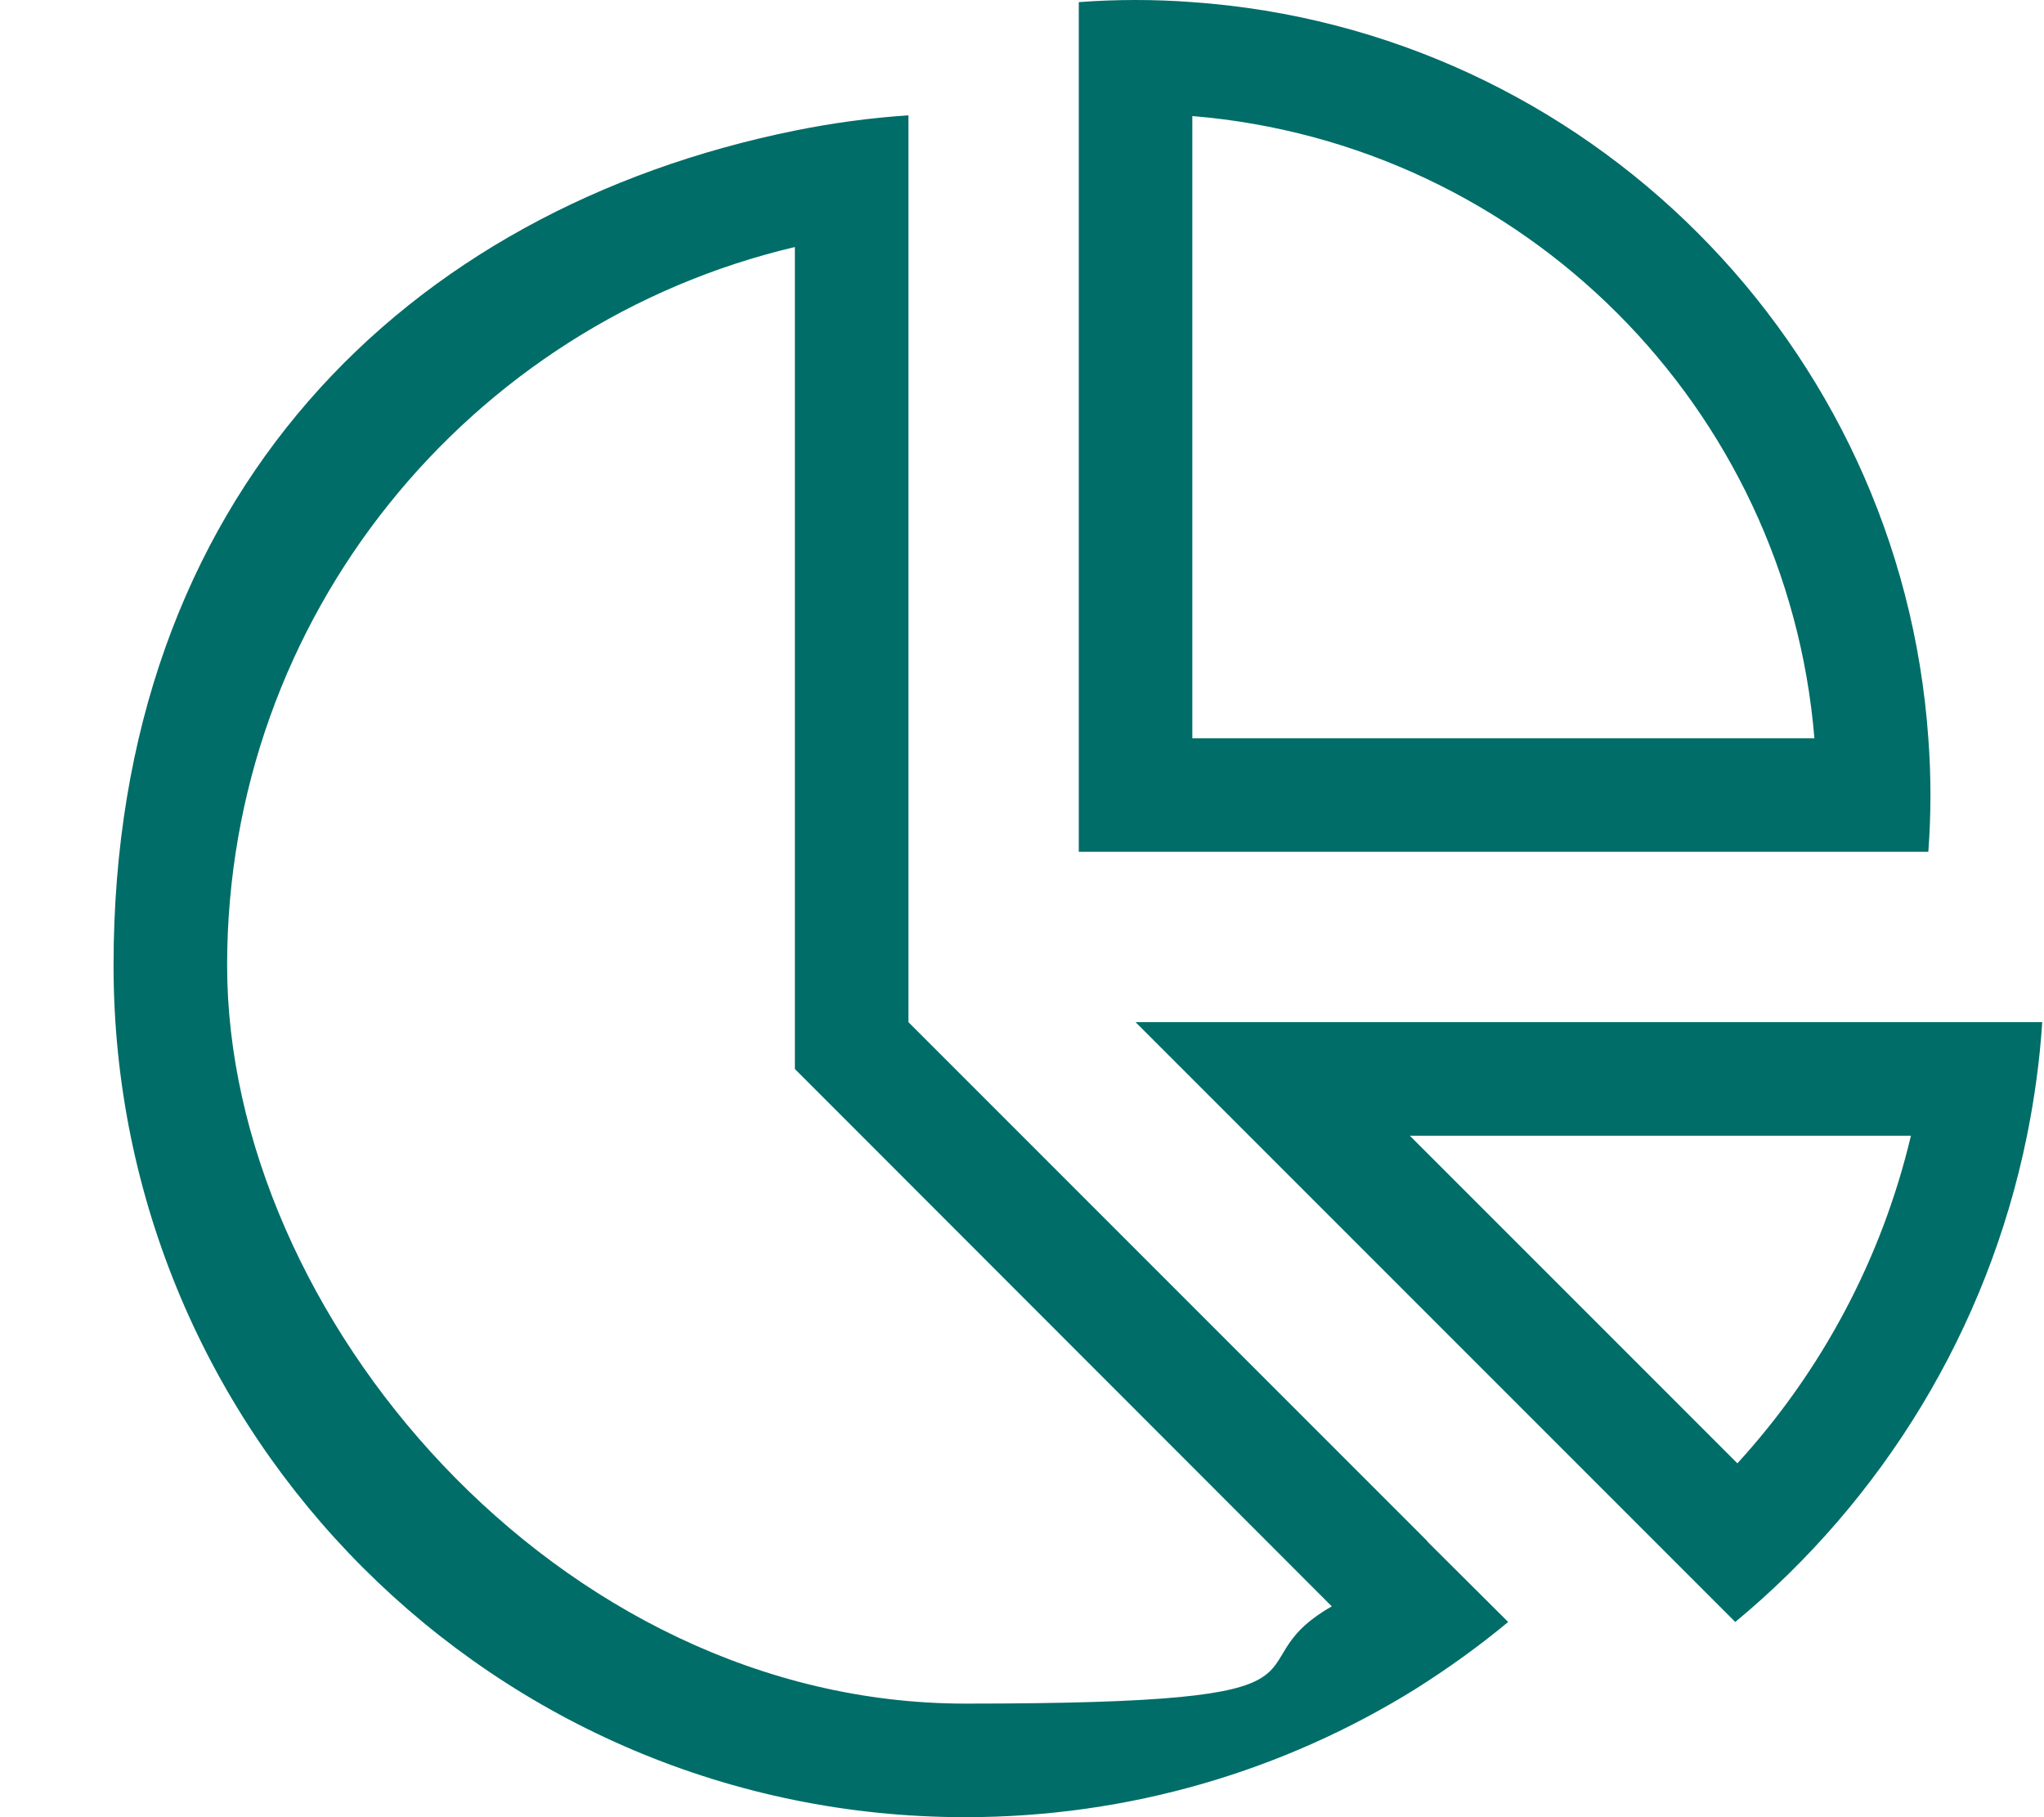
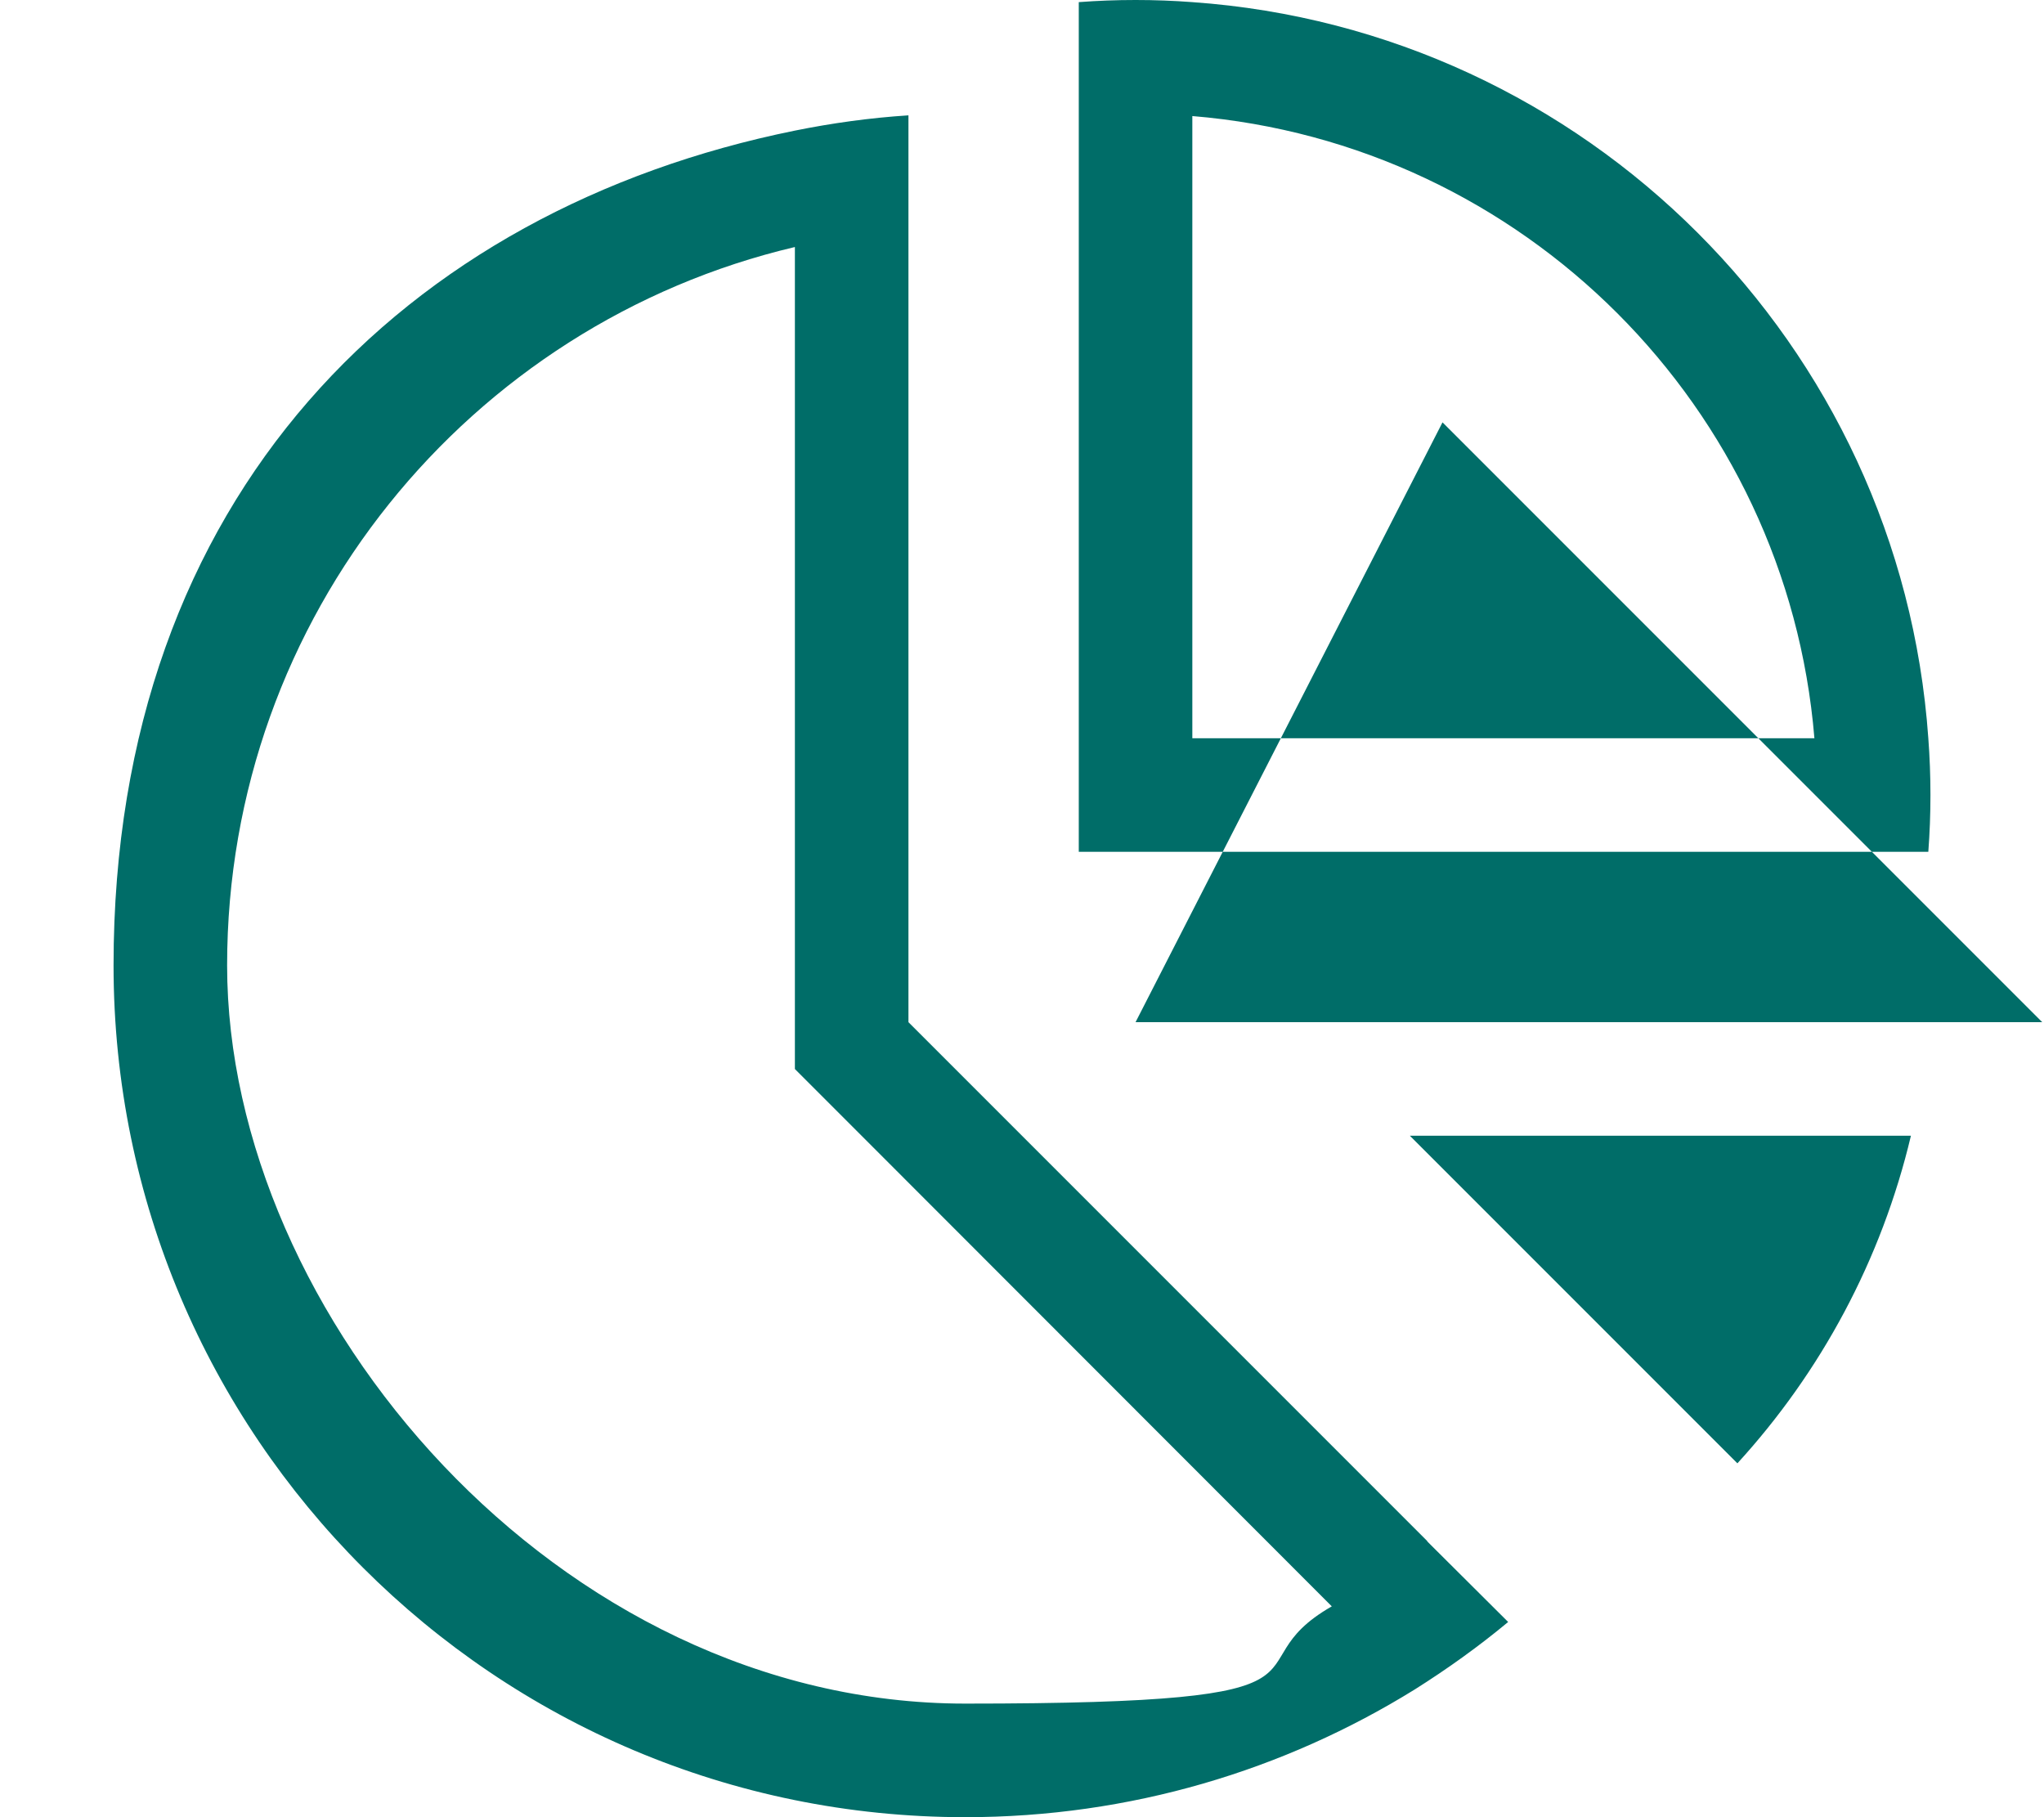
<svg xmlns="http://www.w3.org/2000/svg" id="Layer_1" baseProfile="tiny" version="1.2" viewBox="0 0 576 512">
-   <path d="M543.4,208c.4,5.3.6,10.6.6,16s-.2,10.7-.6,16h-239.4V.6c5.3-.4,10.6-.6,16-.6s10.7.2,16,.6c111,7.8,199.6,96.4,207.4,207.4ZM336,208h175.3c-7.7-93.3-82-167.6-175.3-175.3v175.3ZM224,301.3V69.6c-91.7,21.6-160,104-160,202.4s93.1,208,208,208,72.9-10,103.3-27.4l-141.9-142-9.4-9.4h0ZM402.2,434.3l22.8,22.7c-8.3,6.9-17.1,13.2-26.3,19-36.8,22.8-80.2,36-126.7,36-132.5,0-240-107.4-240-240S114.5,59,224,36.8c10.4-2.1,21.1-3.6,32-4.3v255.5l146.2,146.2h0ZM320,288h255.5c-.7,10.9-2.2,21.6-4.3,32-11.1,54.7-40.8,102.7-82.2,137l-137-137-32-32ZM397.3,320l92.3,92.3c23.5-25.7,40.6-57.3,48.9-92.3h-141.2Z" fill="#006d68" />
+   <path d="M543.4,208c.4,5.3.6,10.6.6,16s-.2,10.7-.6,16h-239.4V.6c5.3-.4,10.6-.6,16-.6s10.7.2,16,.6c111,7.8,199.6,96.4,207.4,207.4ZM336,208h175.3c-7.7-93.3-82-167.6-175.3-175.3v175.3ZM224,301.3V69.6c-91.7,21.6-160,104-160,202.4s93.1,208,208,208,72.9-10,103.3-27.4l-141.9-142-9.4-9.4h0ZM402.2,434.3l22.8,22.7c-8.3,6.9-17.1,13.2-26.3,19-36.8,22.8-80.2,36-126.7,36-132.5,0-240-107.4-240-240S114.5,59,224,36.8c10.4-2.1,21.1-3.6,32-4.3v255.5l146.2,146.2h0ZM320,288h255.5l-137-137-32-32ZM397.3,320l92.3,92.3c23.5-25.7,40.6-57.3,48.9-92.3h-141.2Z" fill="#006d68" />
</svg>